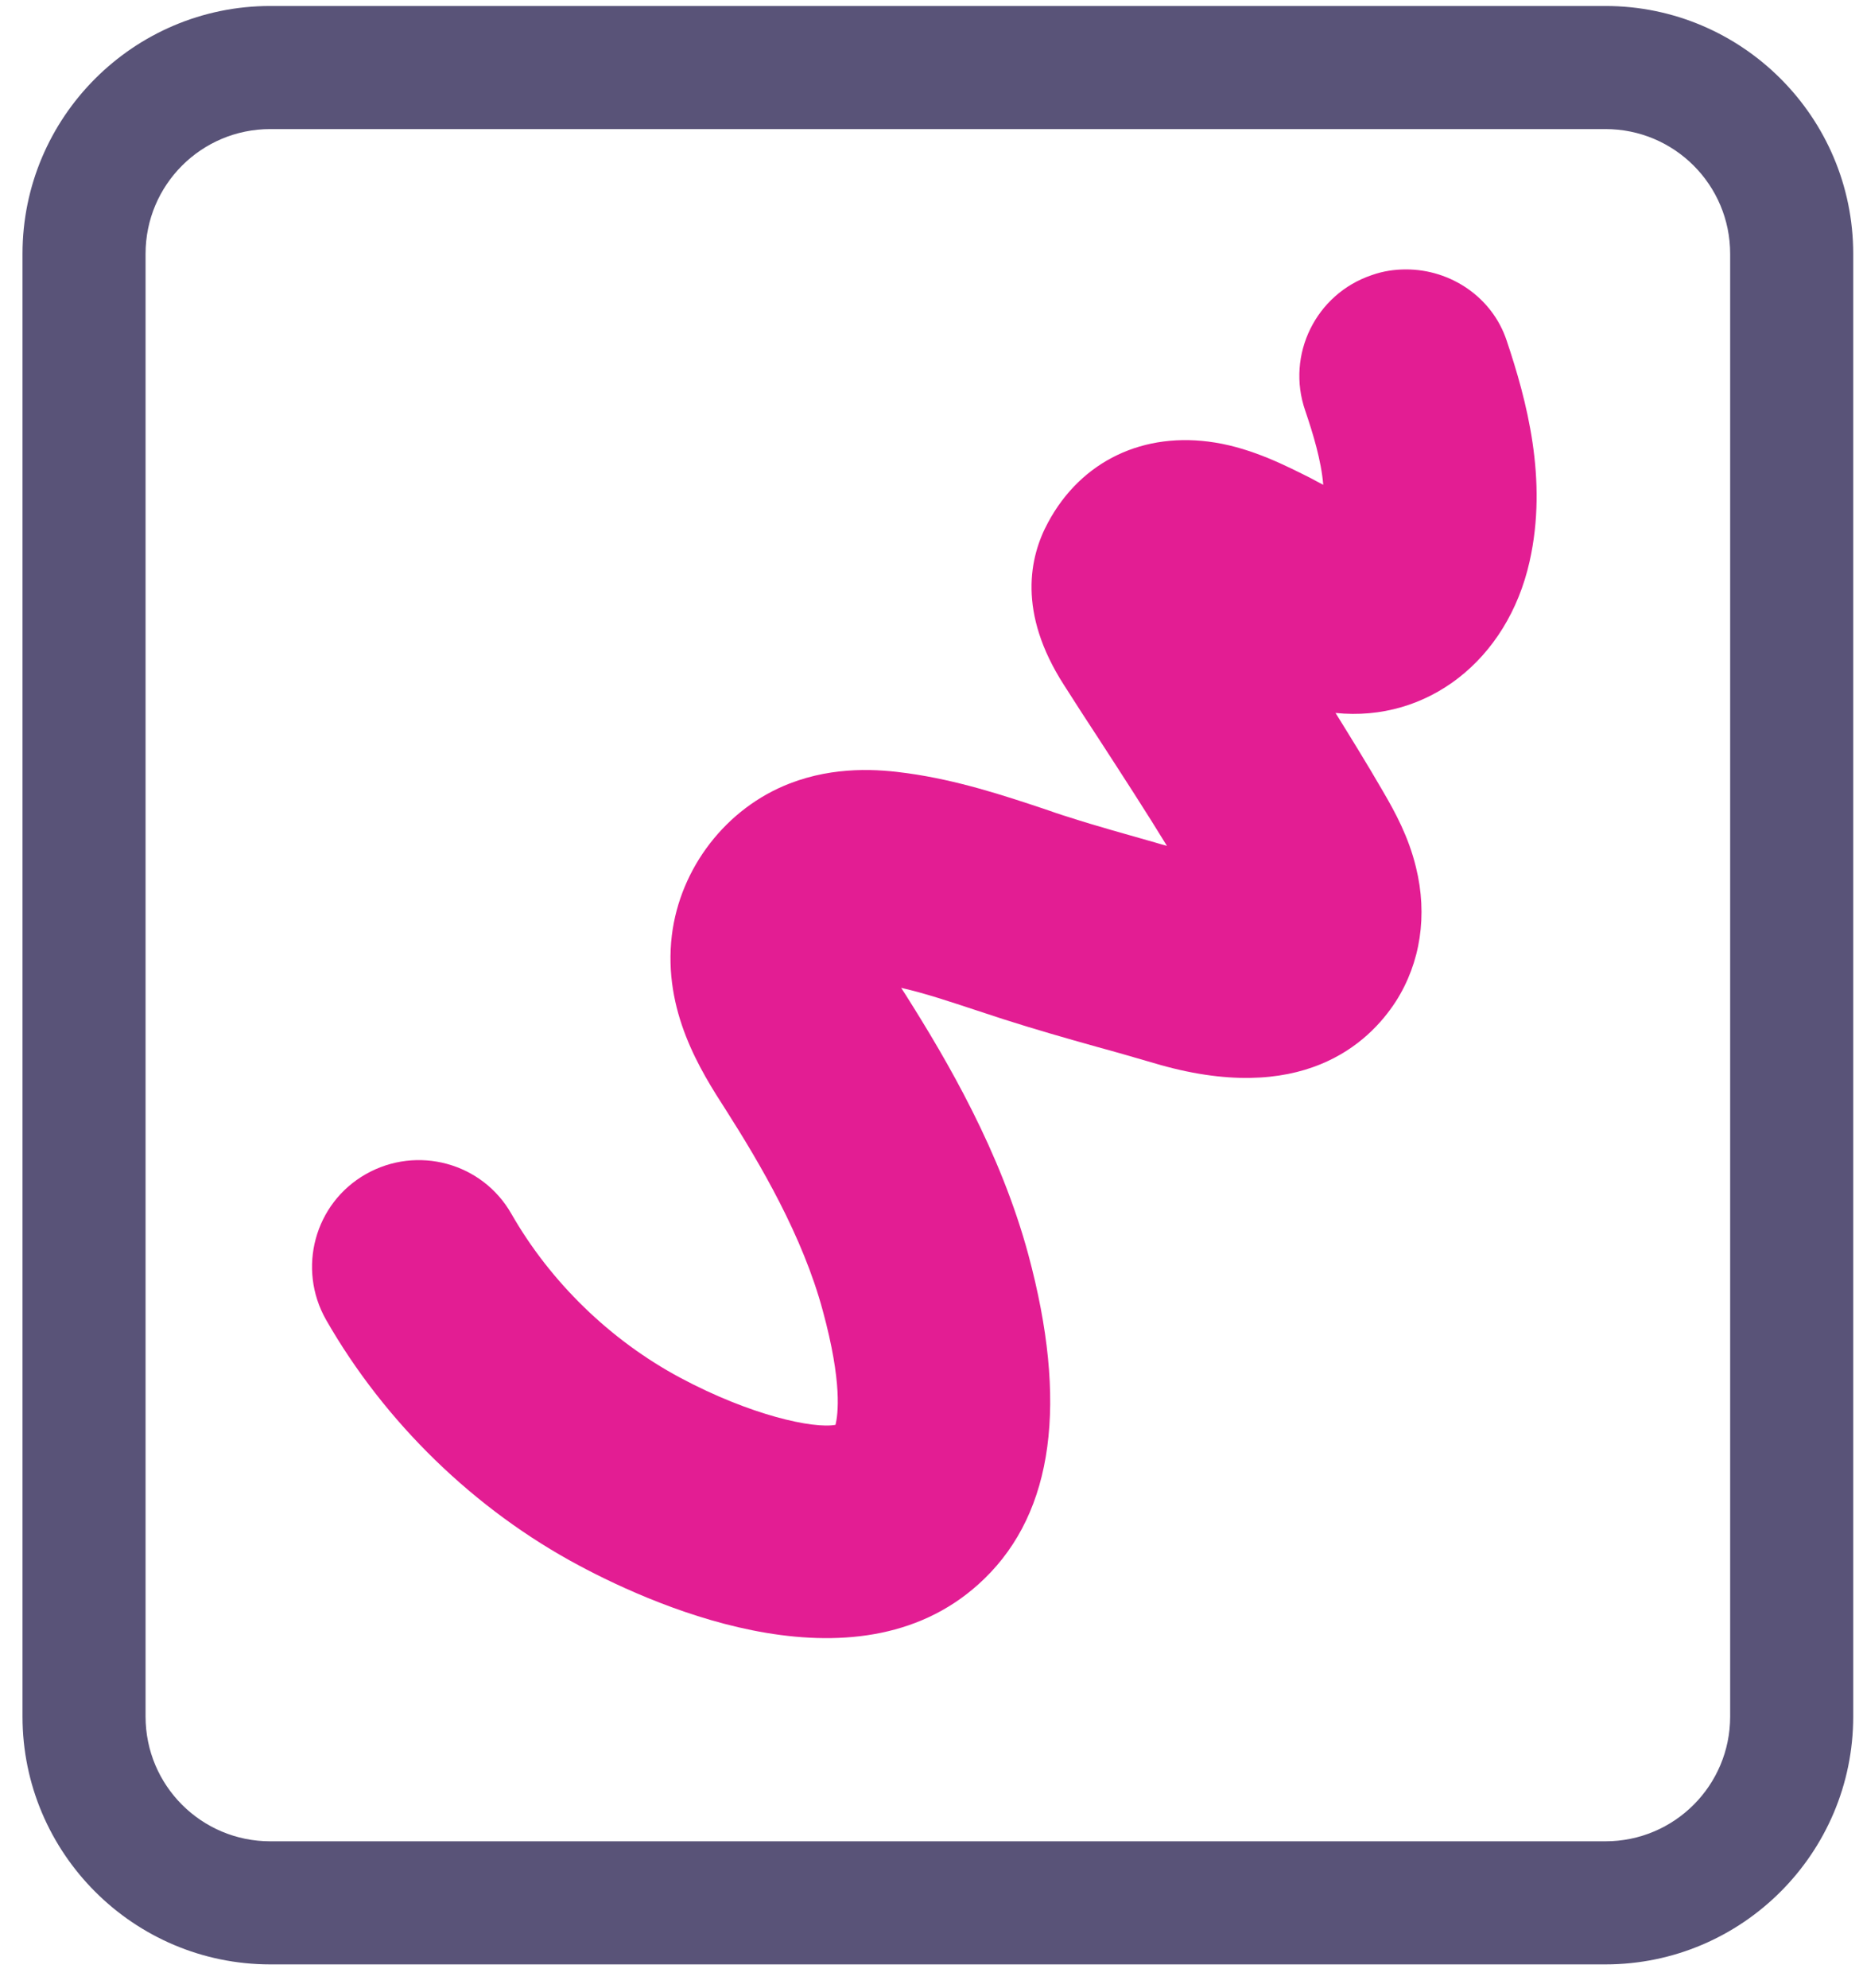
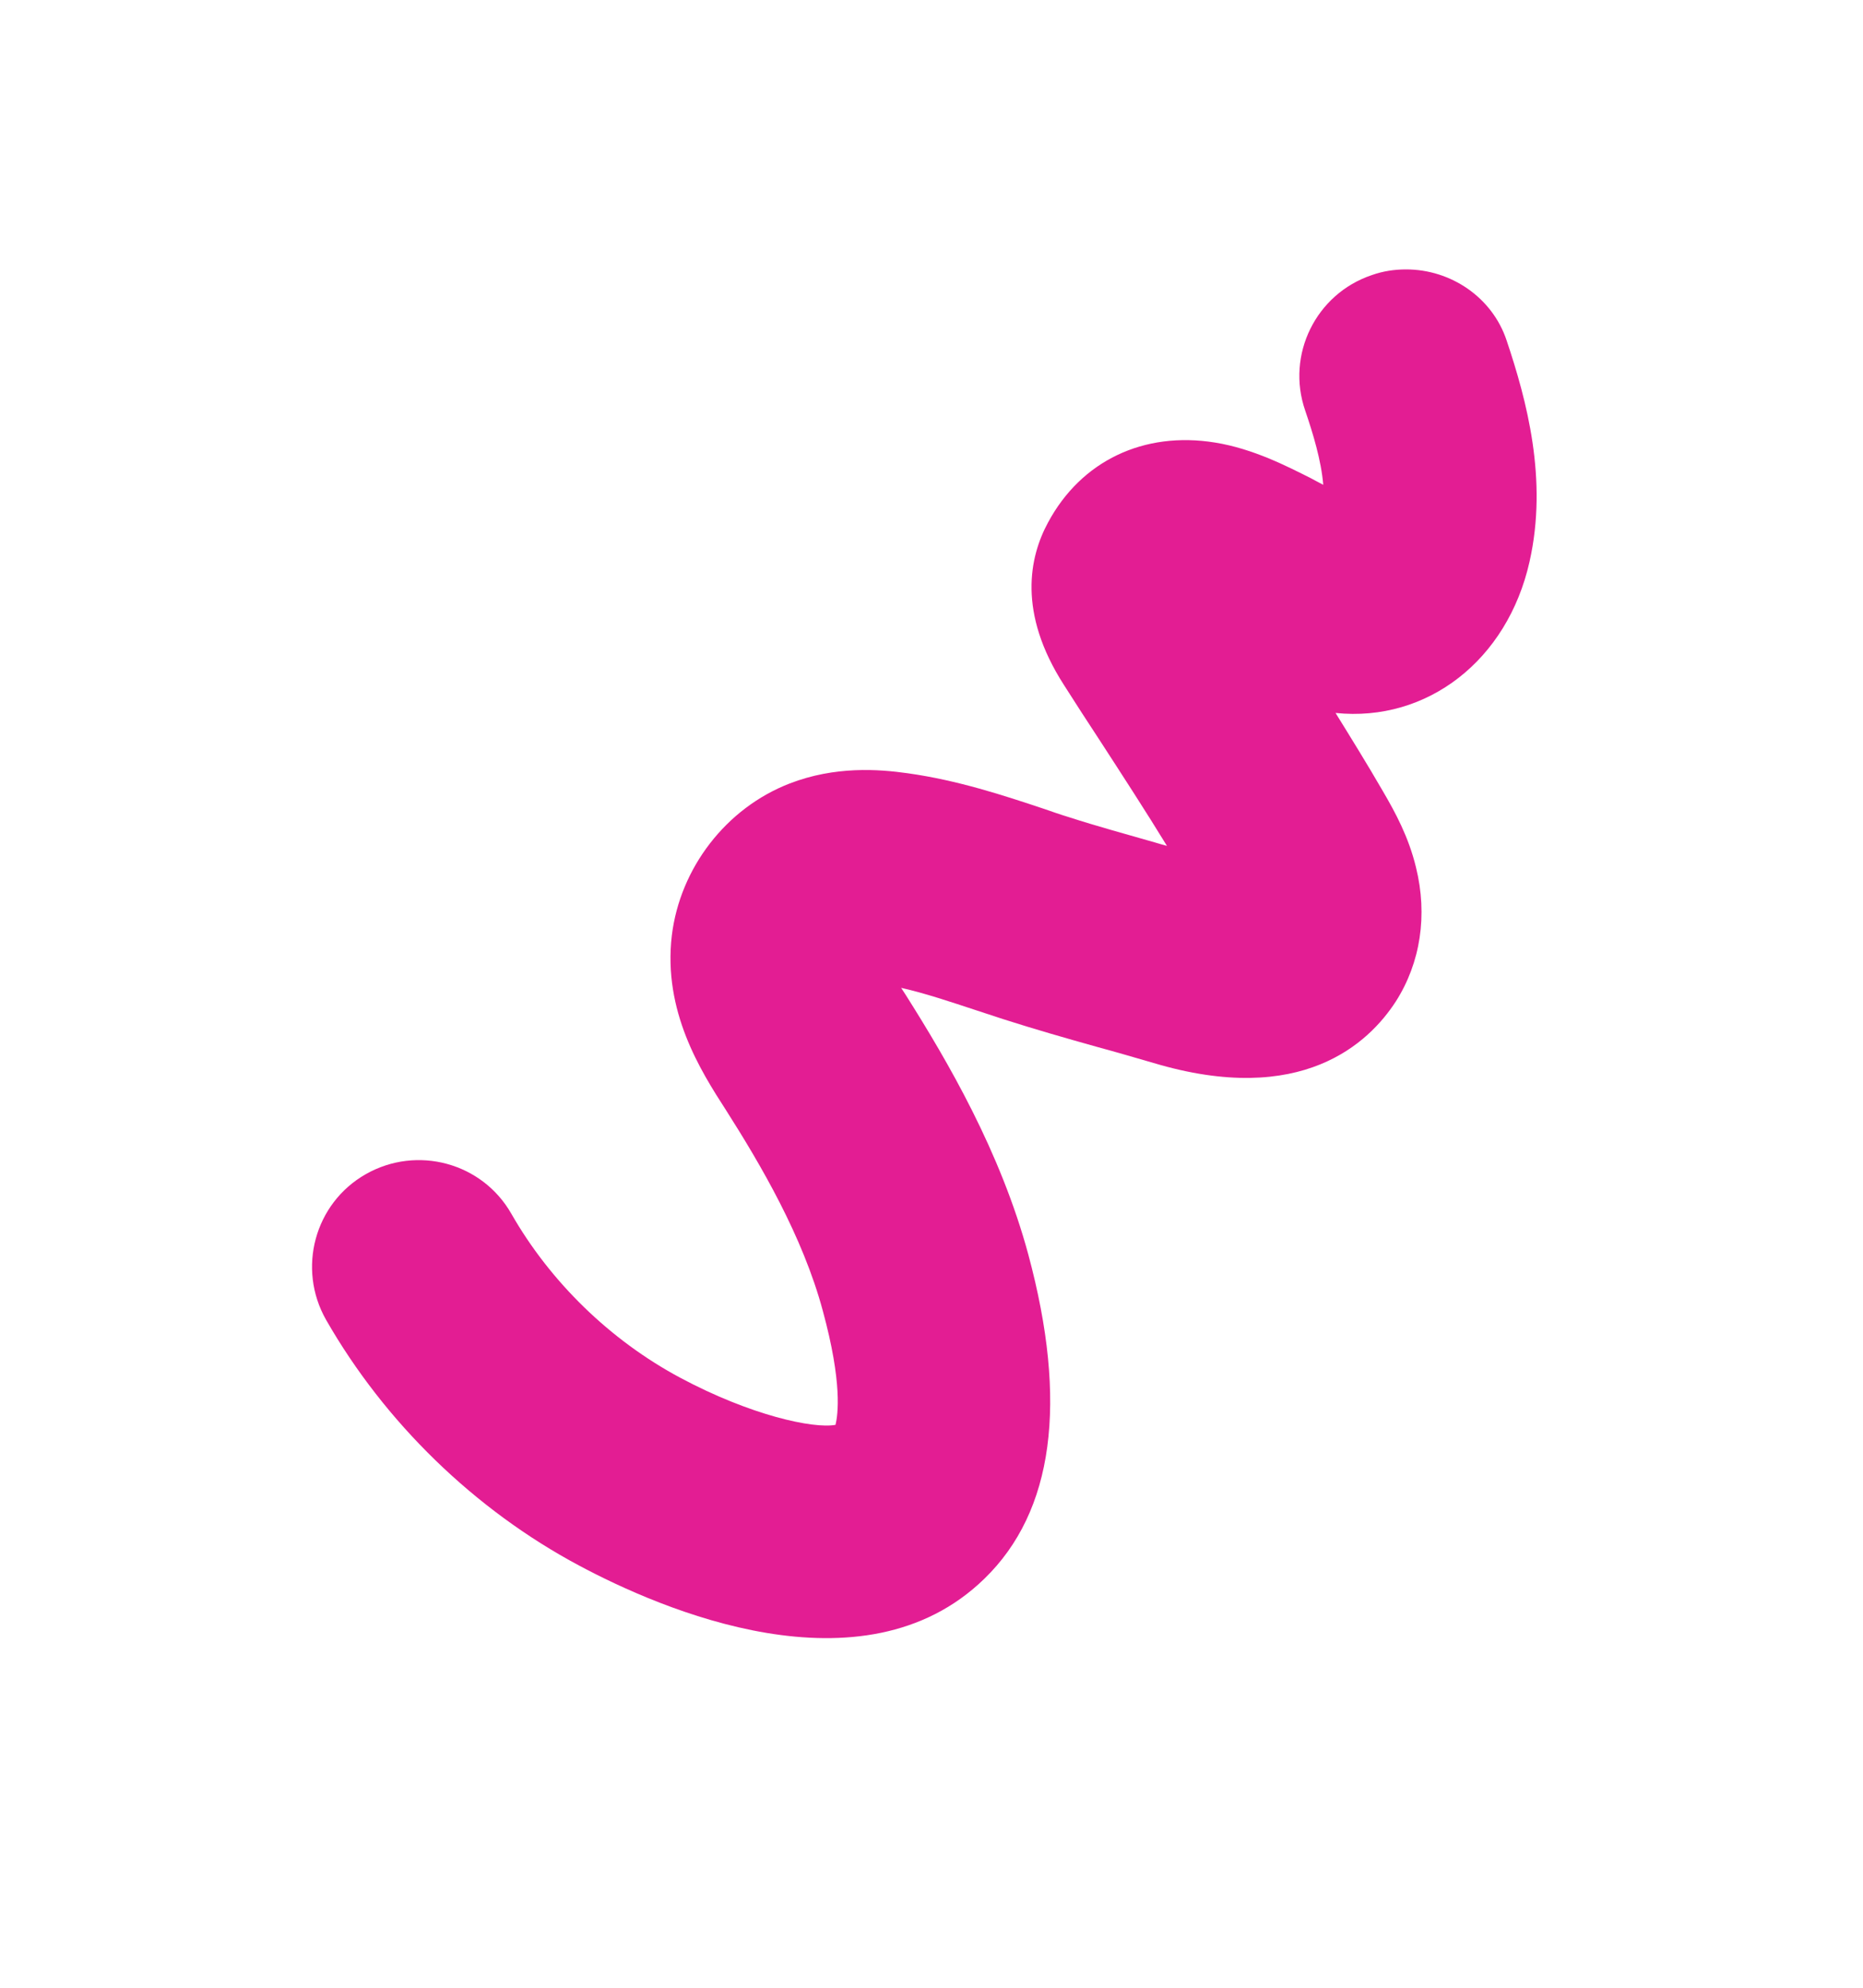
<svg xmlns="http://www.w3.org/2000/svg" width="75" height="80" viewBox="0 0 75 80" fill="none">
-   <path d="M64.632 0.241H10.88C5.381 0.241 0.906 4.716 0.906 10.215V69.086C0.906 74.585 5.381 79.06 10.88 79.06H64.632C70.131 79.06 74.606 74.585 74.606 69.086V10.215C74.606 4.716 70.131 0.241 64.632 0.241ZM10.88 74.106C8.106 74.106 5.86 71.86 5.86 69.086V10.215C5.86 7.441 8.106 5.195 10.88 5.195H64.632C67.406 5.195 69.652 7.441 69.652 10.215V69.086C69.652 71.86 67.406 74.106 64.632 74.106H10.88Z" fill="#595378" />
  <path d="M56.606 10.843C56.144 10.843 55.682 10.909 55.219 11.074C52.974 11.833 51.768 14.277 52.544 16.523C52.858 17.448 53.188 18.521 53.271 19.512C53.172 19.463 53.089 19.413 52.99 19.364L52.775 19.248C51.851 18.786 50.463 18.059 48.911 17.811C46.054 17.349 43.528 18.538 42.19 21.032C41.447 22.402 40.952 24.648 42.834 27.571C43.297 28.297 43.775 29.041 44.254 29.767C45.196 31.22 46.12 32.641 46.979 34.044C46.814 33.995 46.665 33.962 46.517 33.912C45.311 33.565 44.155 33.252 43.032 32.888C42.702 32.789 42.372 32.673 42.041 32.558C40.407 32.013 38.557 31.402 36.542 31.121C35.386 30.956 33.62 30.824 31.787 31.534C29.227 32.525 27.378 34.936 27.047 37.644C26.684 40.699 28.203 43.093 29.227 44.679C30.614 46.859 32.315 49.748 33.124 52.754C33.917 55.66 33.735 56.932 33.636 57.345C32.744 57.51 30.218 56.965 27.378 55.446C24.57 53.943 22.159 51.598 20.59 48.857C19.418 46.793 16.792 46.083 14.728 47.255C12.664 48.427 11.954 51.053 13.126 53.117C15.488 57.246 19.104 60.763 23.315 63.009C26.585 64.759 34.726 68.31 39.63 63.537C42.421 60.829 42.999 56.437 41.398 50.492C40.275 46.347 38.161 42.73 36.46 40.038C36.41 39.956 36.344 39.857 36.278 39.758C37.236 39.972 38.26 40.319 39.317 40.666C39.664 40.782 40.027 40.897 40.374 41.013C41.662 41.426 42.933 41.789 44.172 42.136C44.964 42.35 45.691 42.565 46.434 42.78C52.395 44.563 55.104 41.987 56.194 40.303C57.184 38.751 57.482 36.835 57.003 34.903C56.706 33.681 56.177 32.706 55.665 31.831C55.054 30.774 54.41 29.734 53.766 28.694C57.449 29.074 60.685 26.58 61.577 22.6C62.32 19.297 61.461 16.11 60.652 13.699C60.074 11.966 58.406 10.843 56.606 10.843Z" fill="#E31D93" />
</svg>